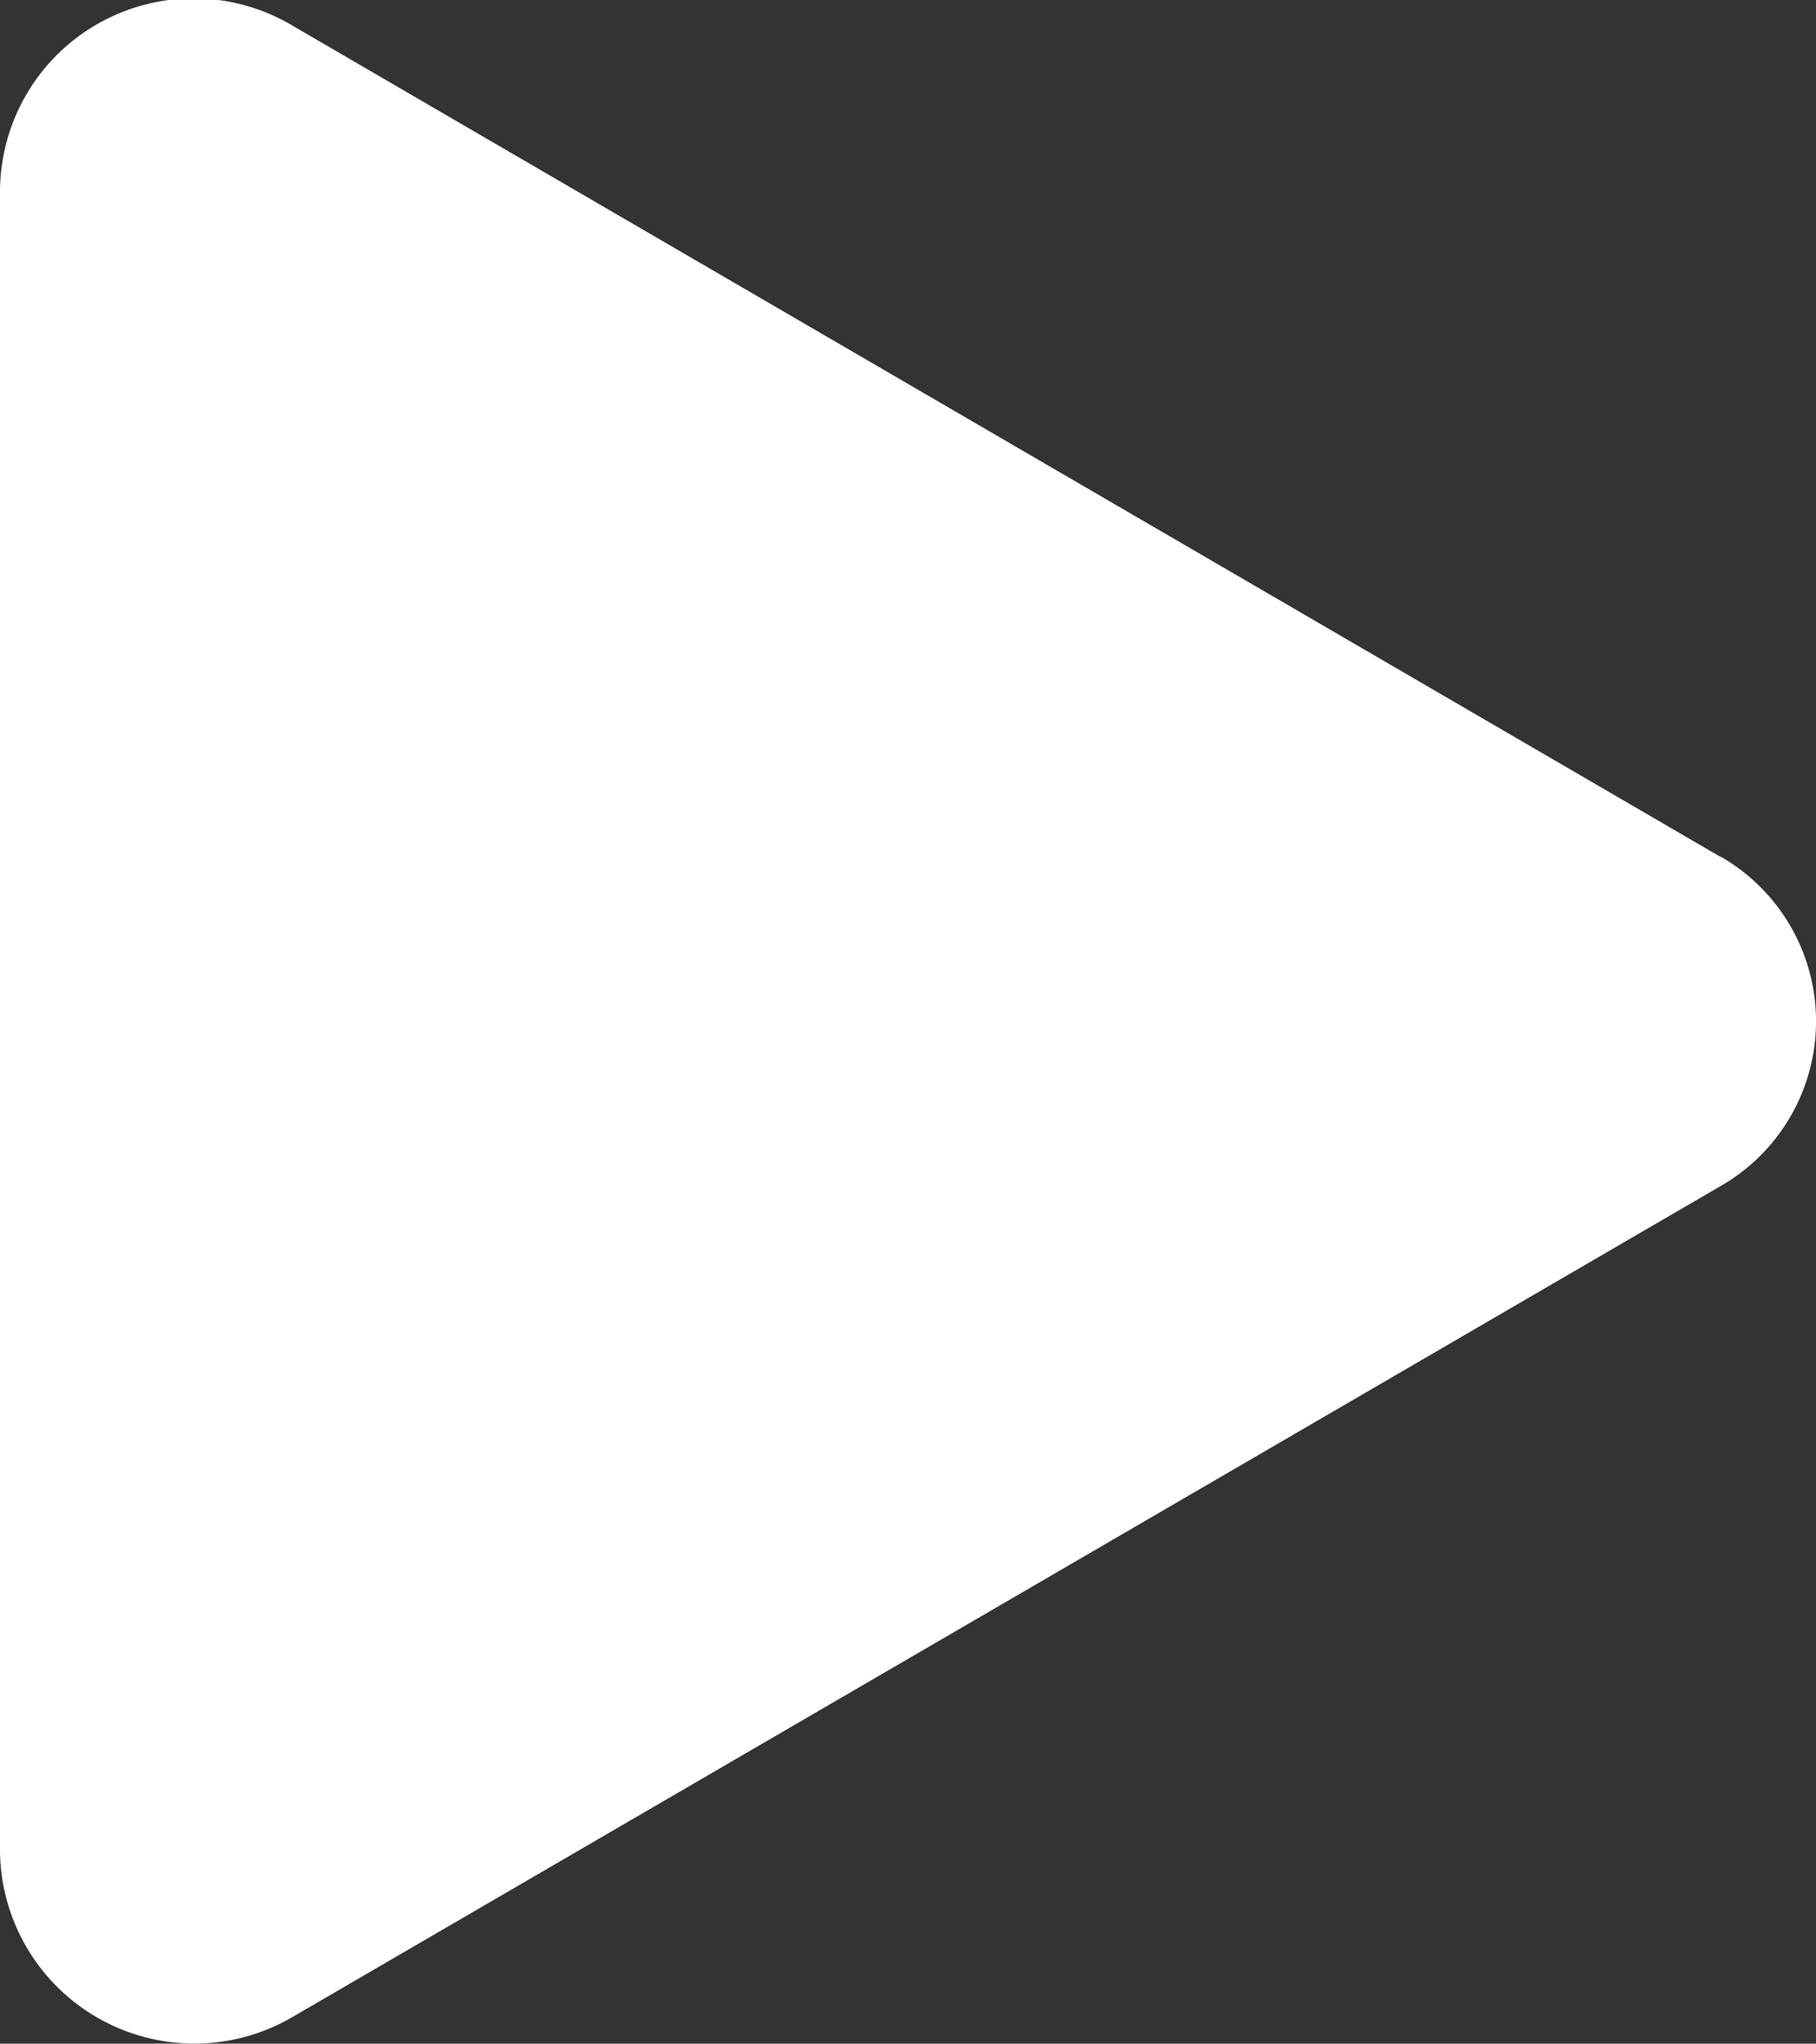
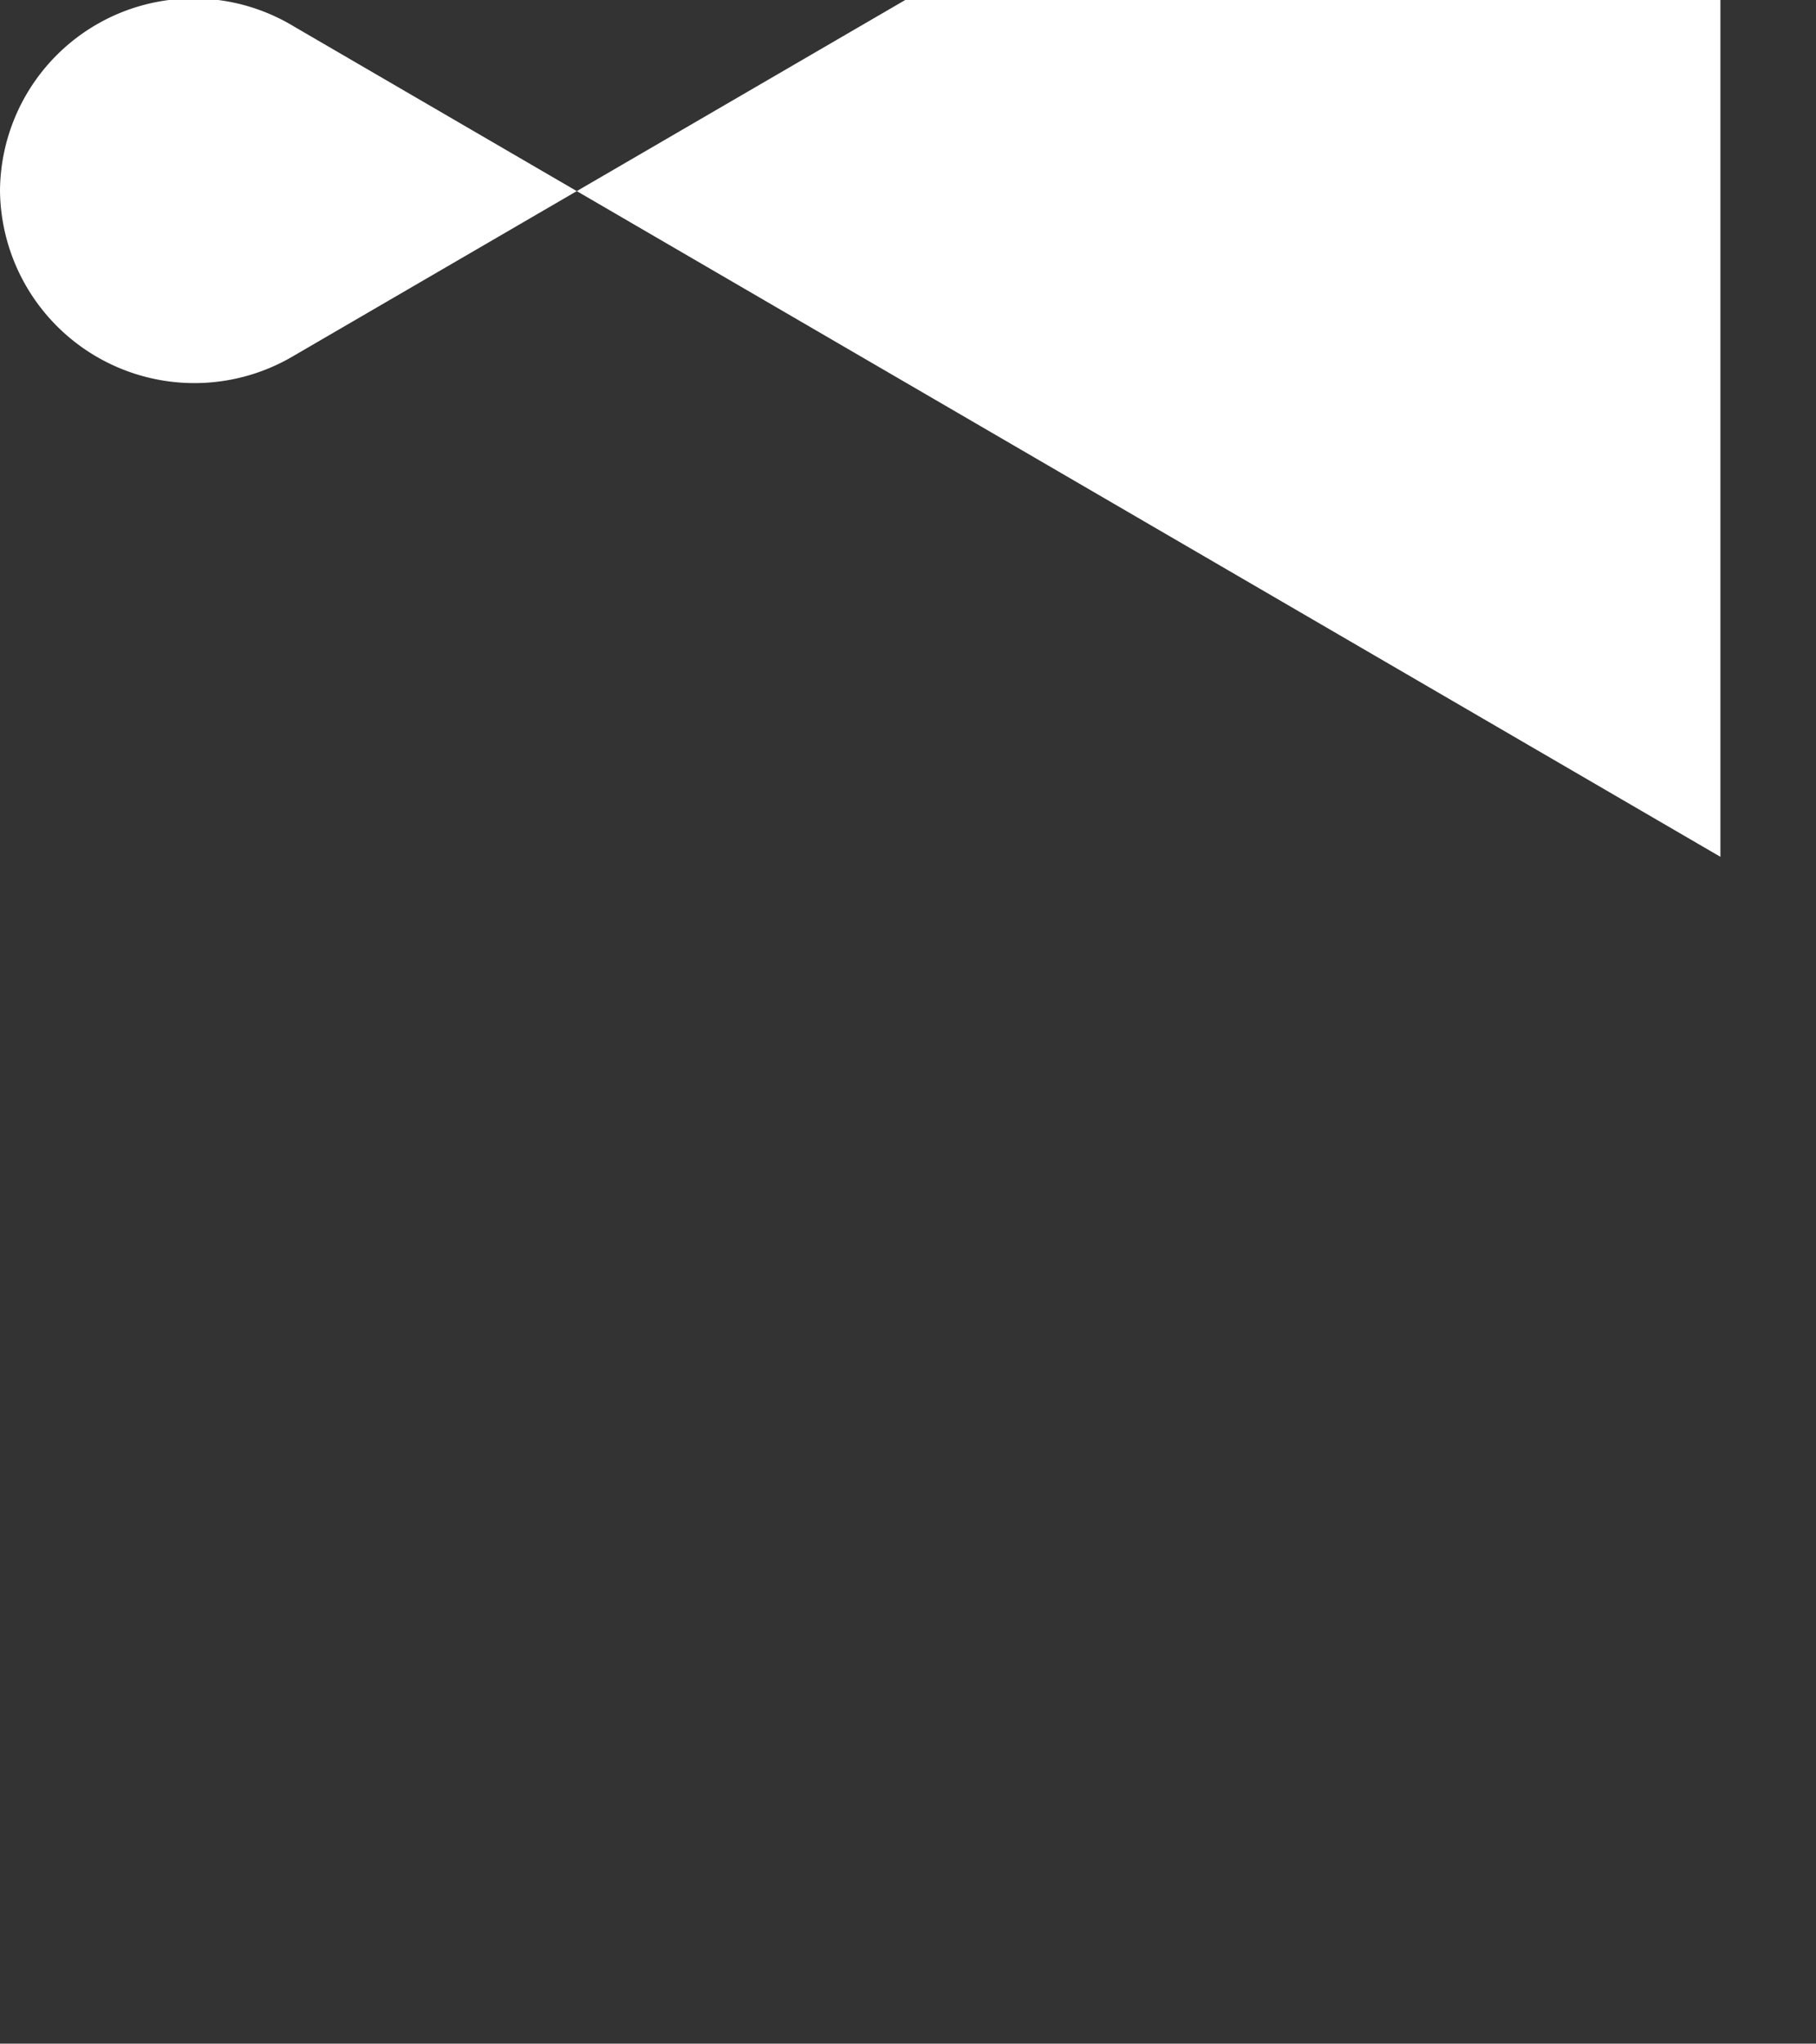
<svg xmlns="http://www.w3.org/2000/svg" viewBox="0 0 21.333 24">
  <rect x="0" y="0" width="21.333" height="24" fill="#333333" stroke="none" />
-   <path id="Icon_awesome-play" data-name="Icon awesome-play" d="M20.21,10.064,3.448.31A2.274,2.274,0,0,0,0,2.246v19.5a2.284,2.284,0,0,0,3.448,1.936l16.762-9.75a2.23,2.23,0,0,0,0-3.872Z" transform="translate(0 -0.002)" fill="#fff" />
+   <path id="Icon_awesome-play" data-name="Icon awesome-play" d="M20.21,10.064,3.448.31A2.274,2.274,0,0,0,0,2.246a2.284,2.284,0,0,0,3.448,1.936l16.762-9.75a2.23,2.23,0,0,0,0-3.872Z" transform="translate(0 -0.002)" fill="#fff" />
</svg>